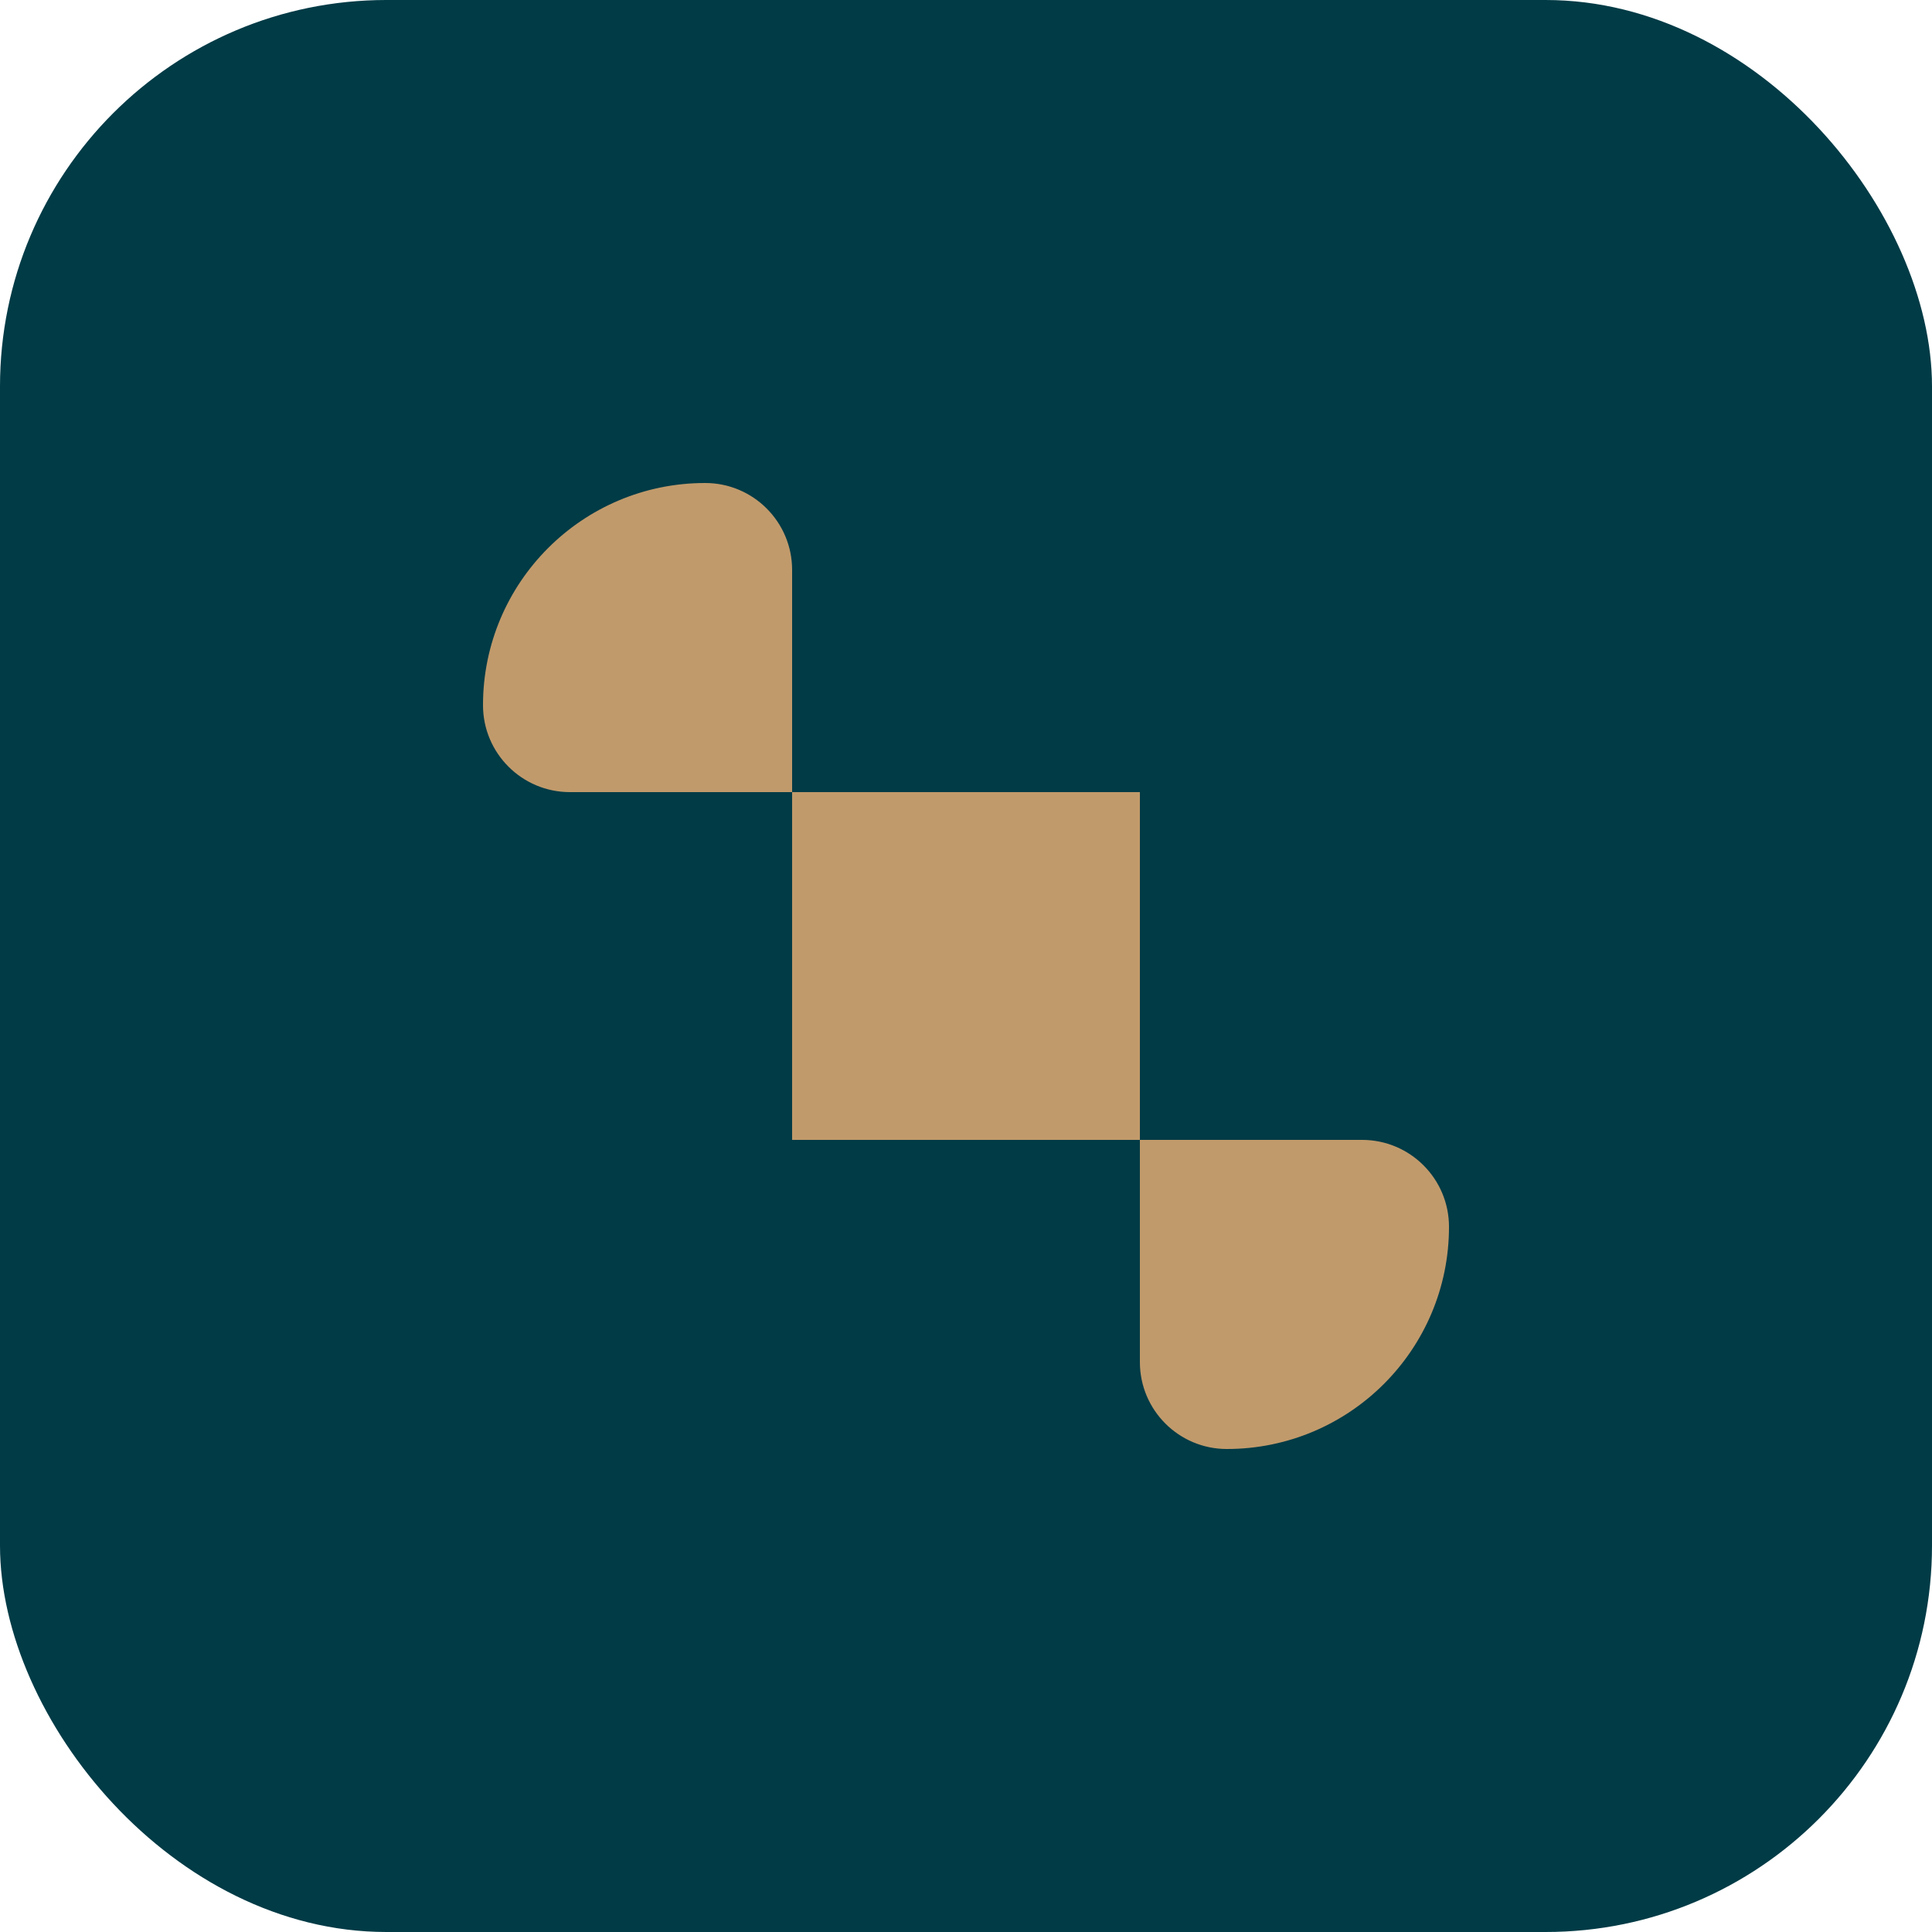
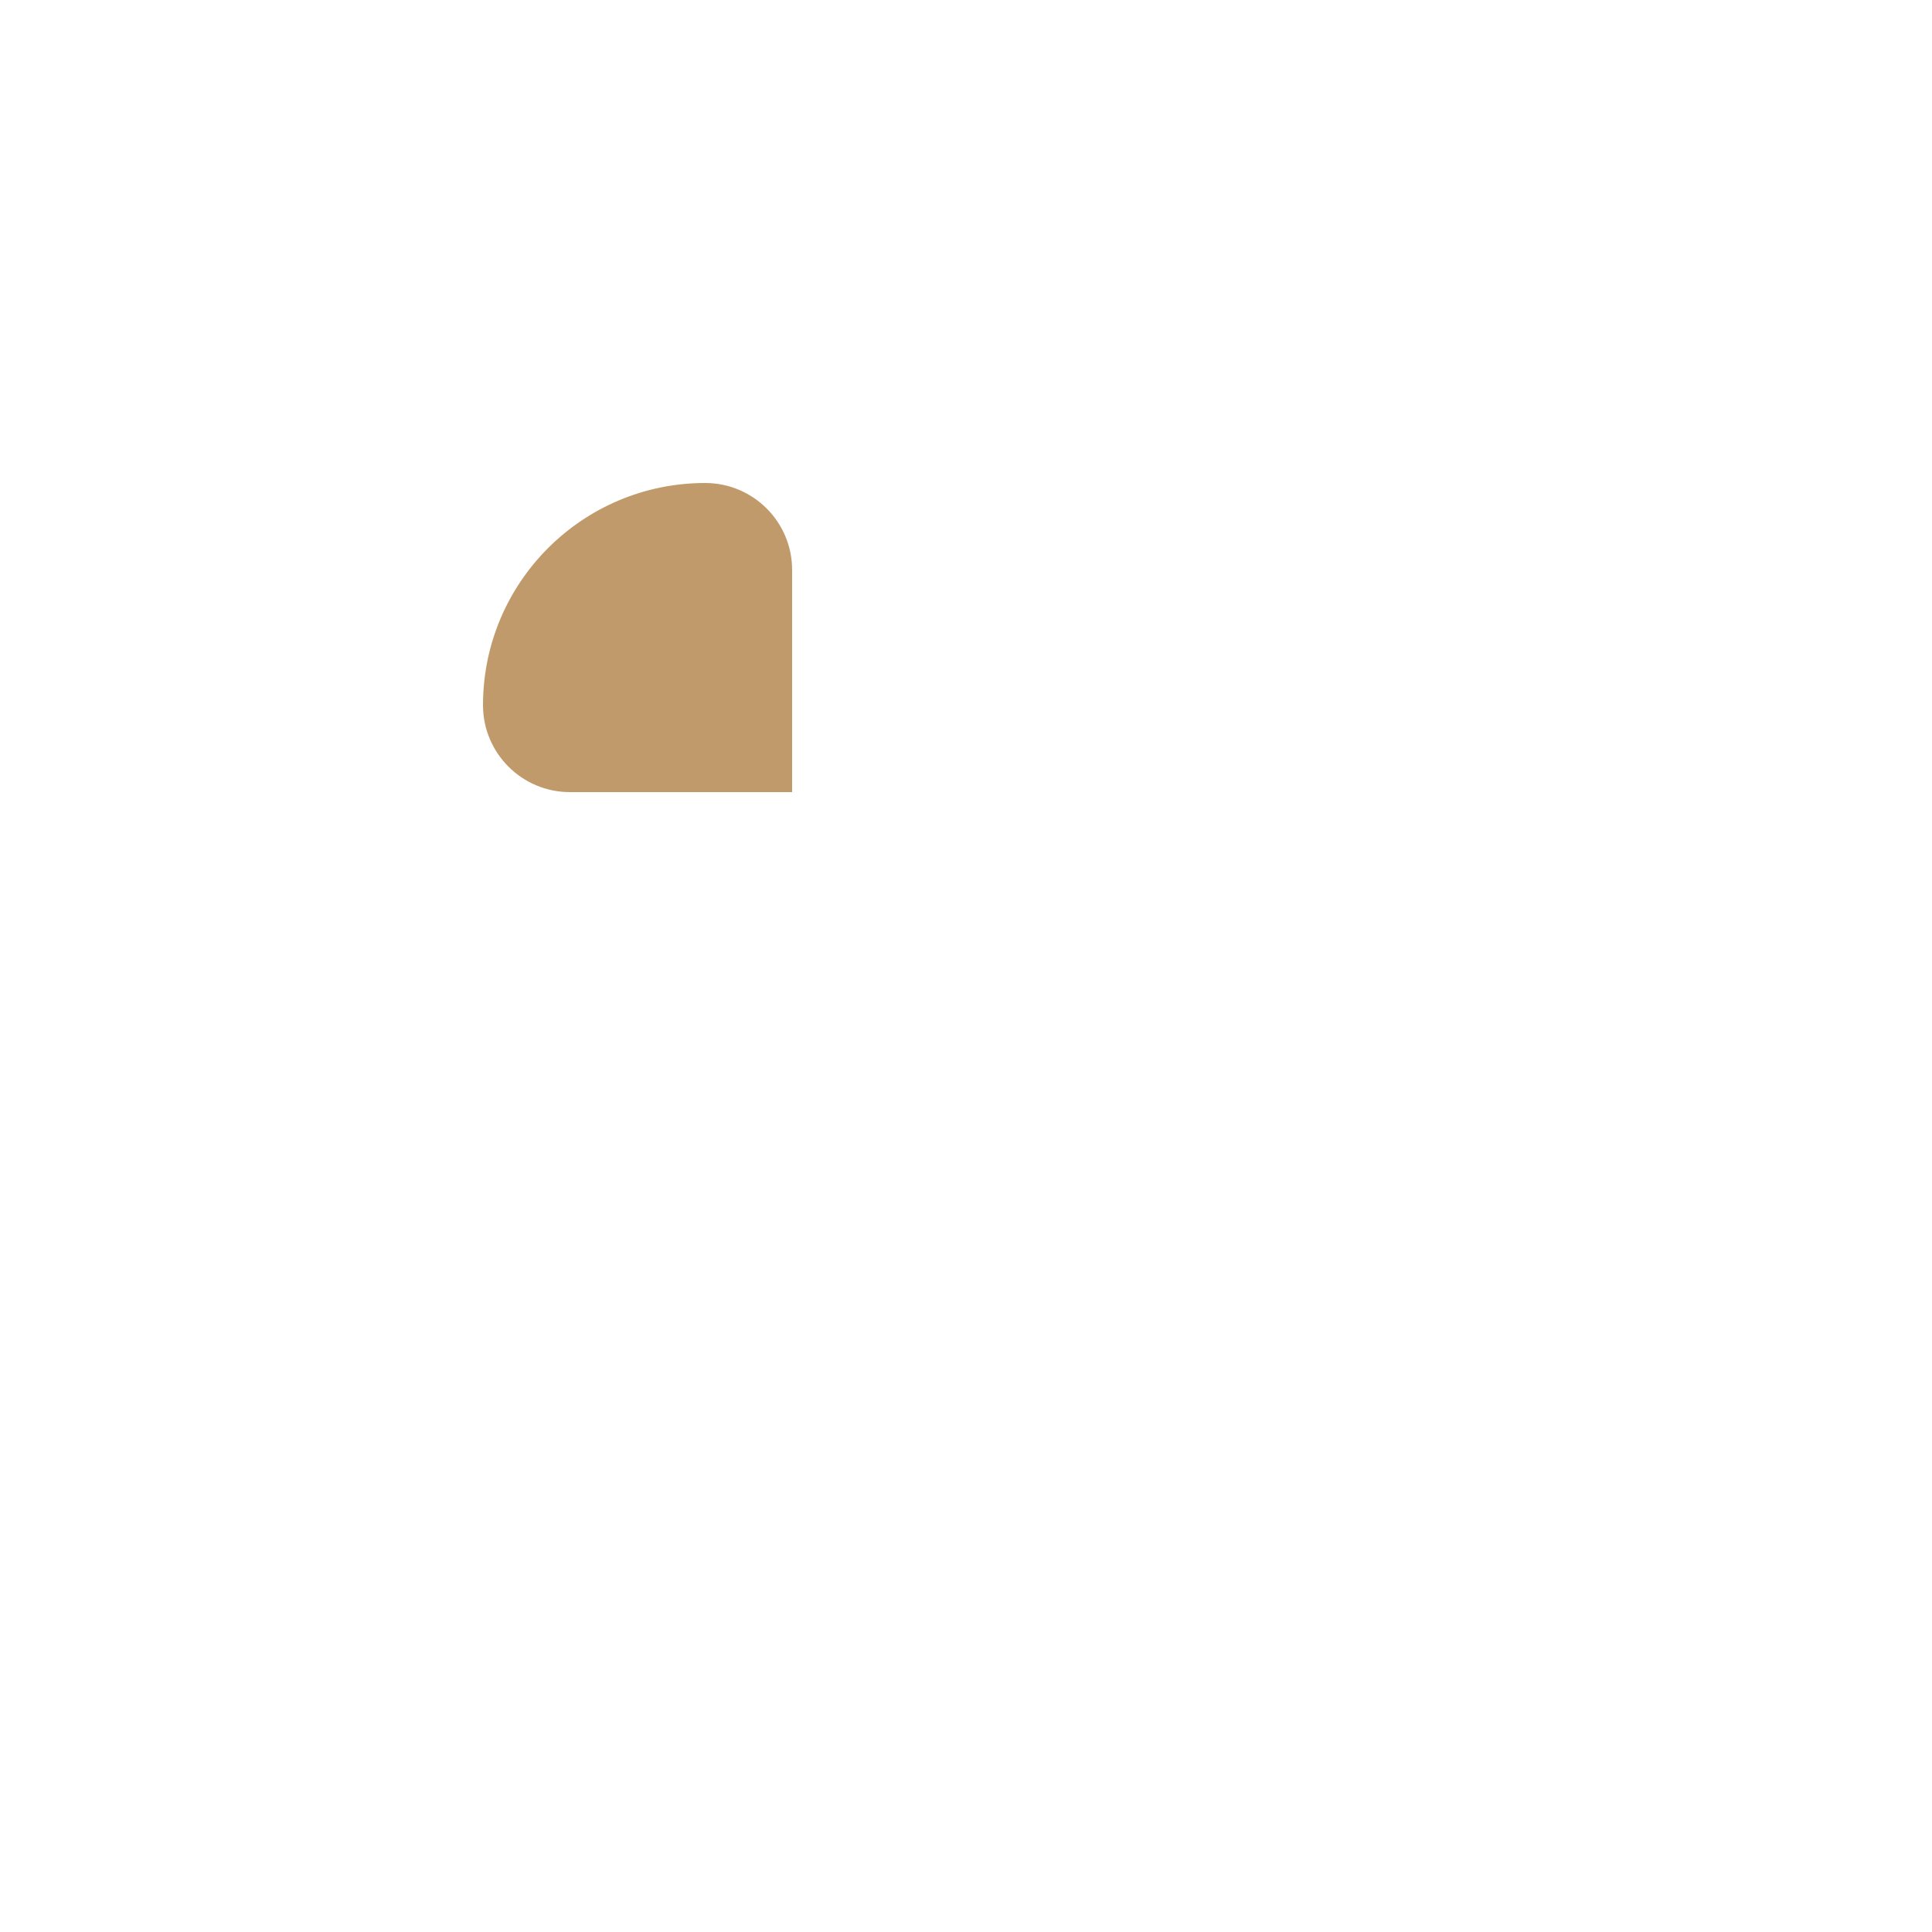
<svg xmlns="http://www.w3.org/2000/svg" width="100" height="100" viewBox="0 0 100 100" fill="none">
-   <rect width="100" height="100" rx="20" fill="#003B46" />
  <path d="M36.5 25C38.985 25 41 27.015 41 29.5V41H29.5C27.015 41 25 38.985 25 36.5V36.5C25 30.149 30.149 25 36.5 25V25Z" fill="#C19A6B" />
-   <path d="M63.5 75C61.015 75 59 72.985 59 70.5V59H70.5C72.985 59 75 61.015 75 63.5V63.5C75 69.851 69.851 75 63.5 75V75Z" fill="#C19A6B" />
-   <path d="M41 41H59V59H41V41Z" fill="#C19A6B" />
</svg>